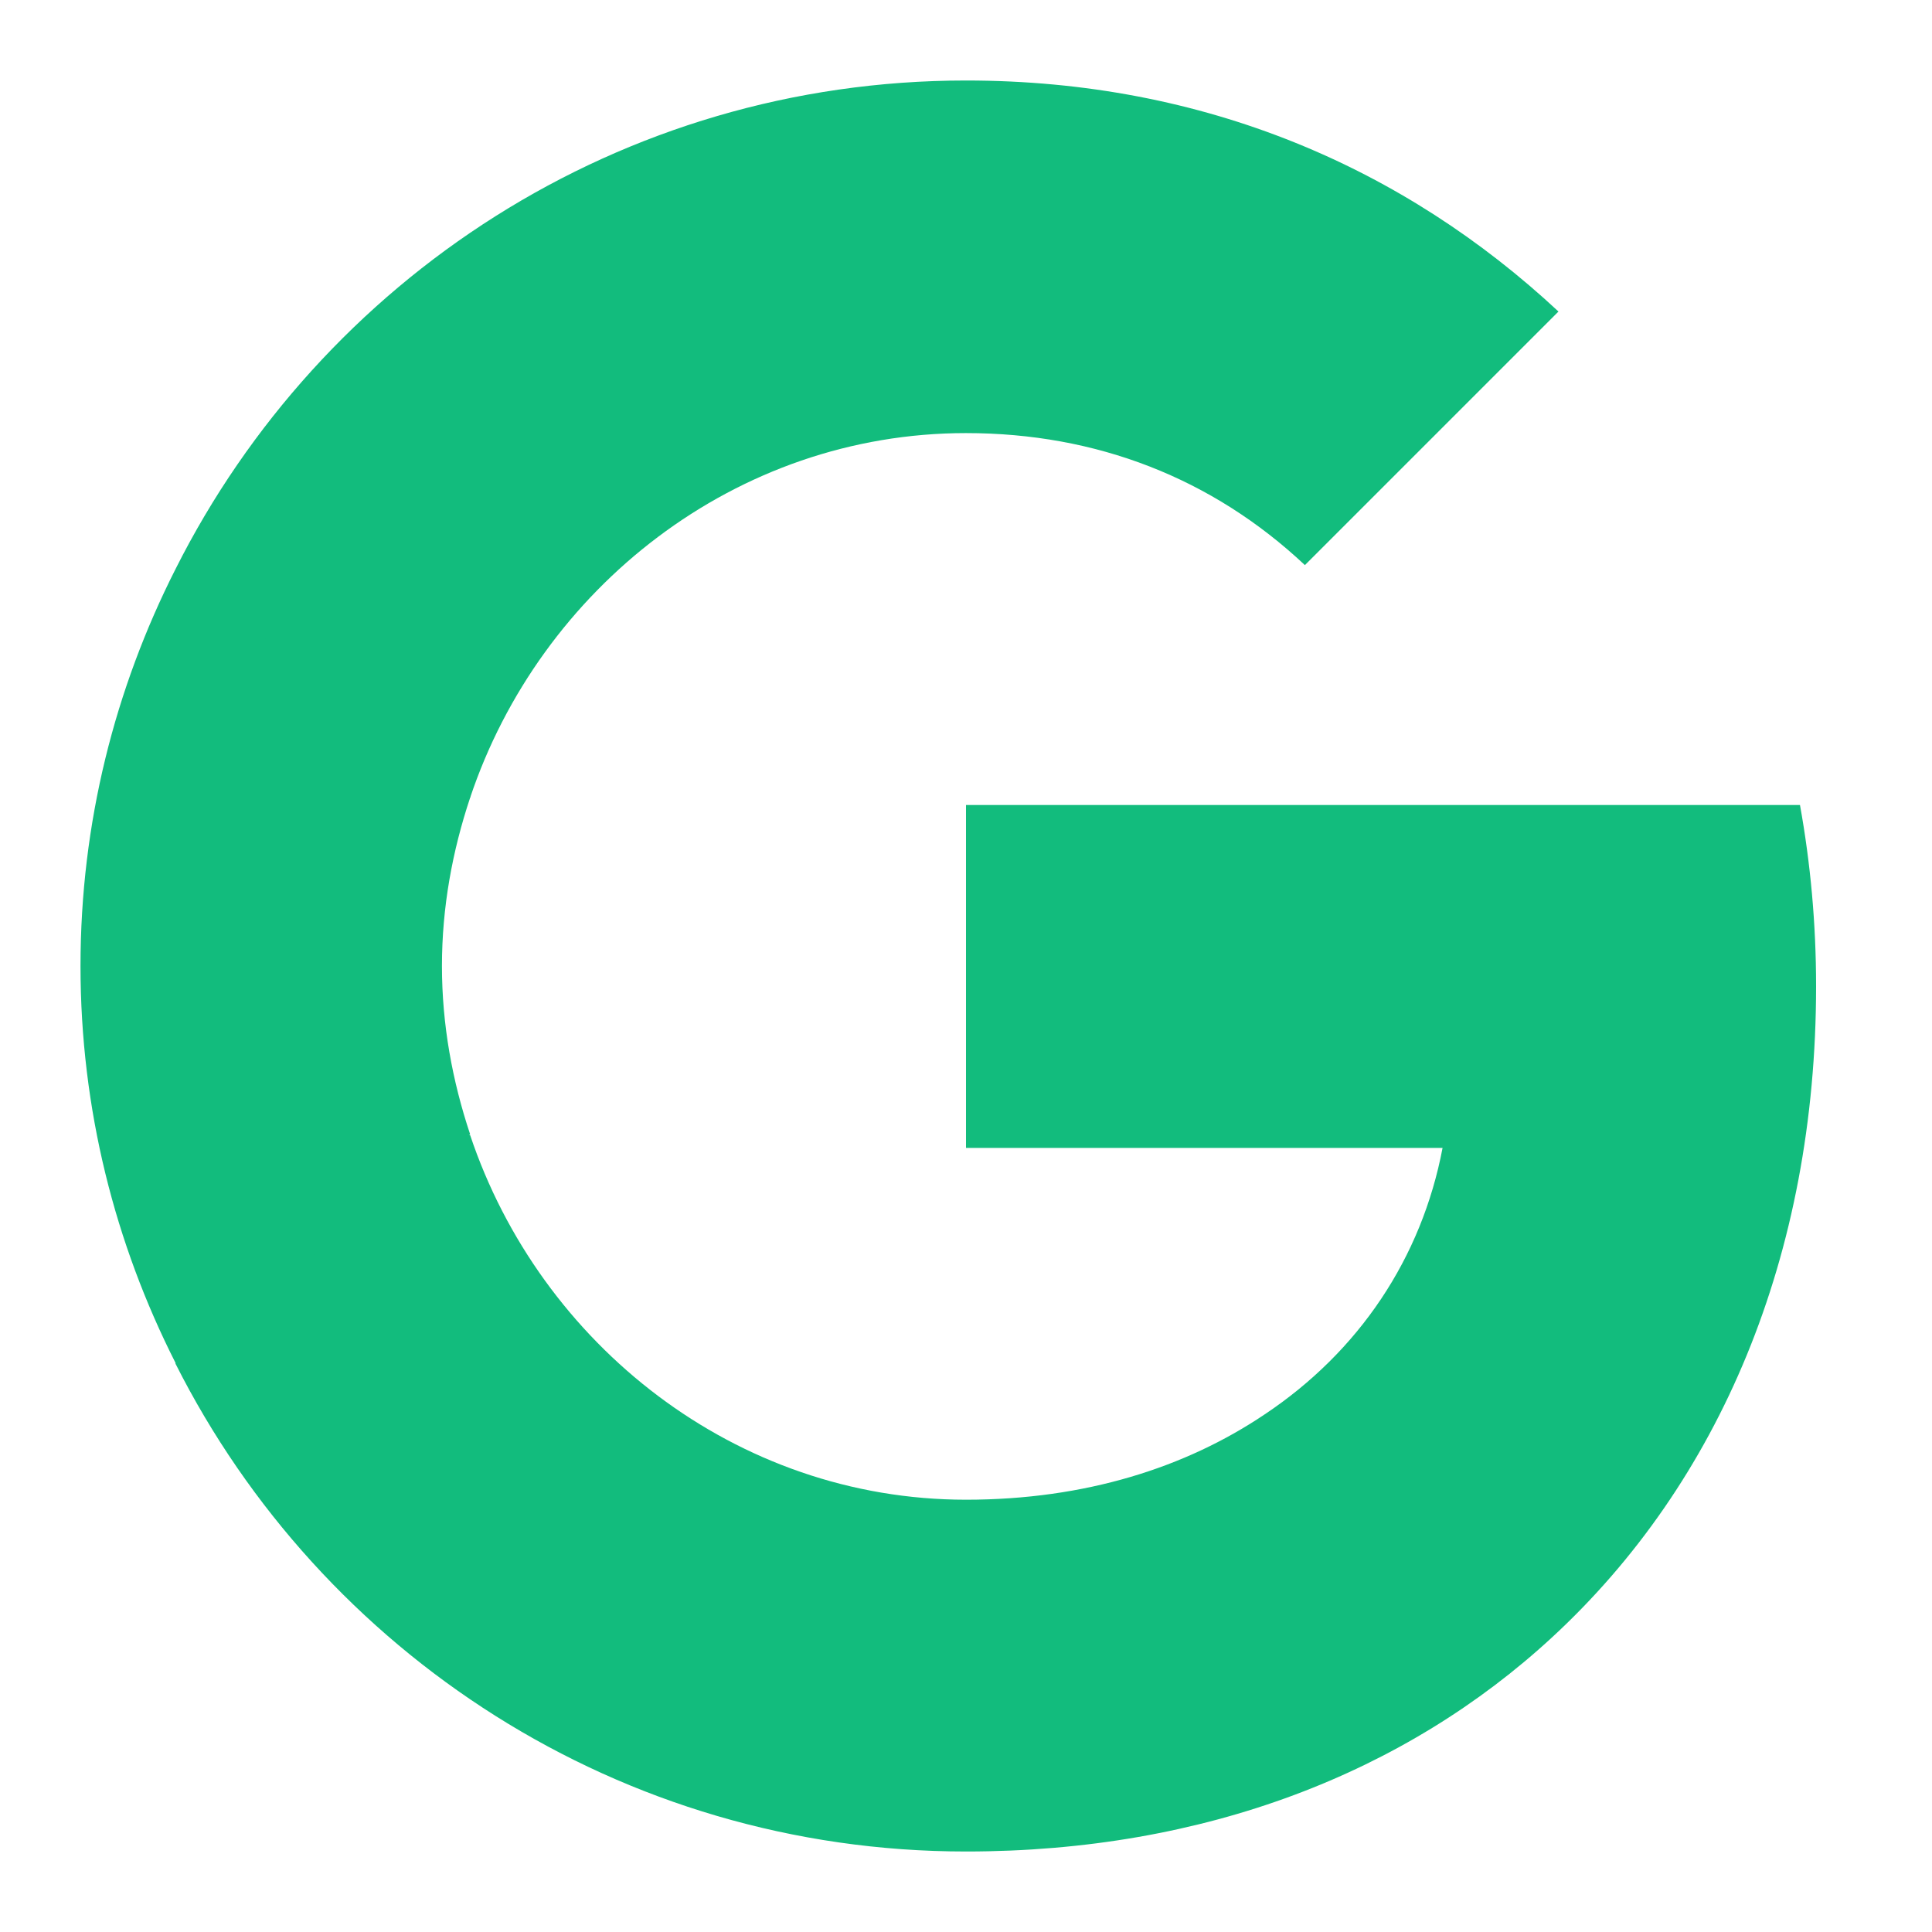
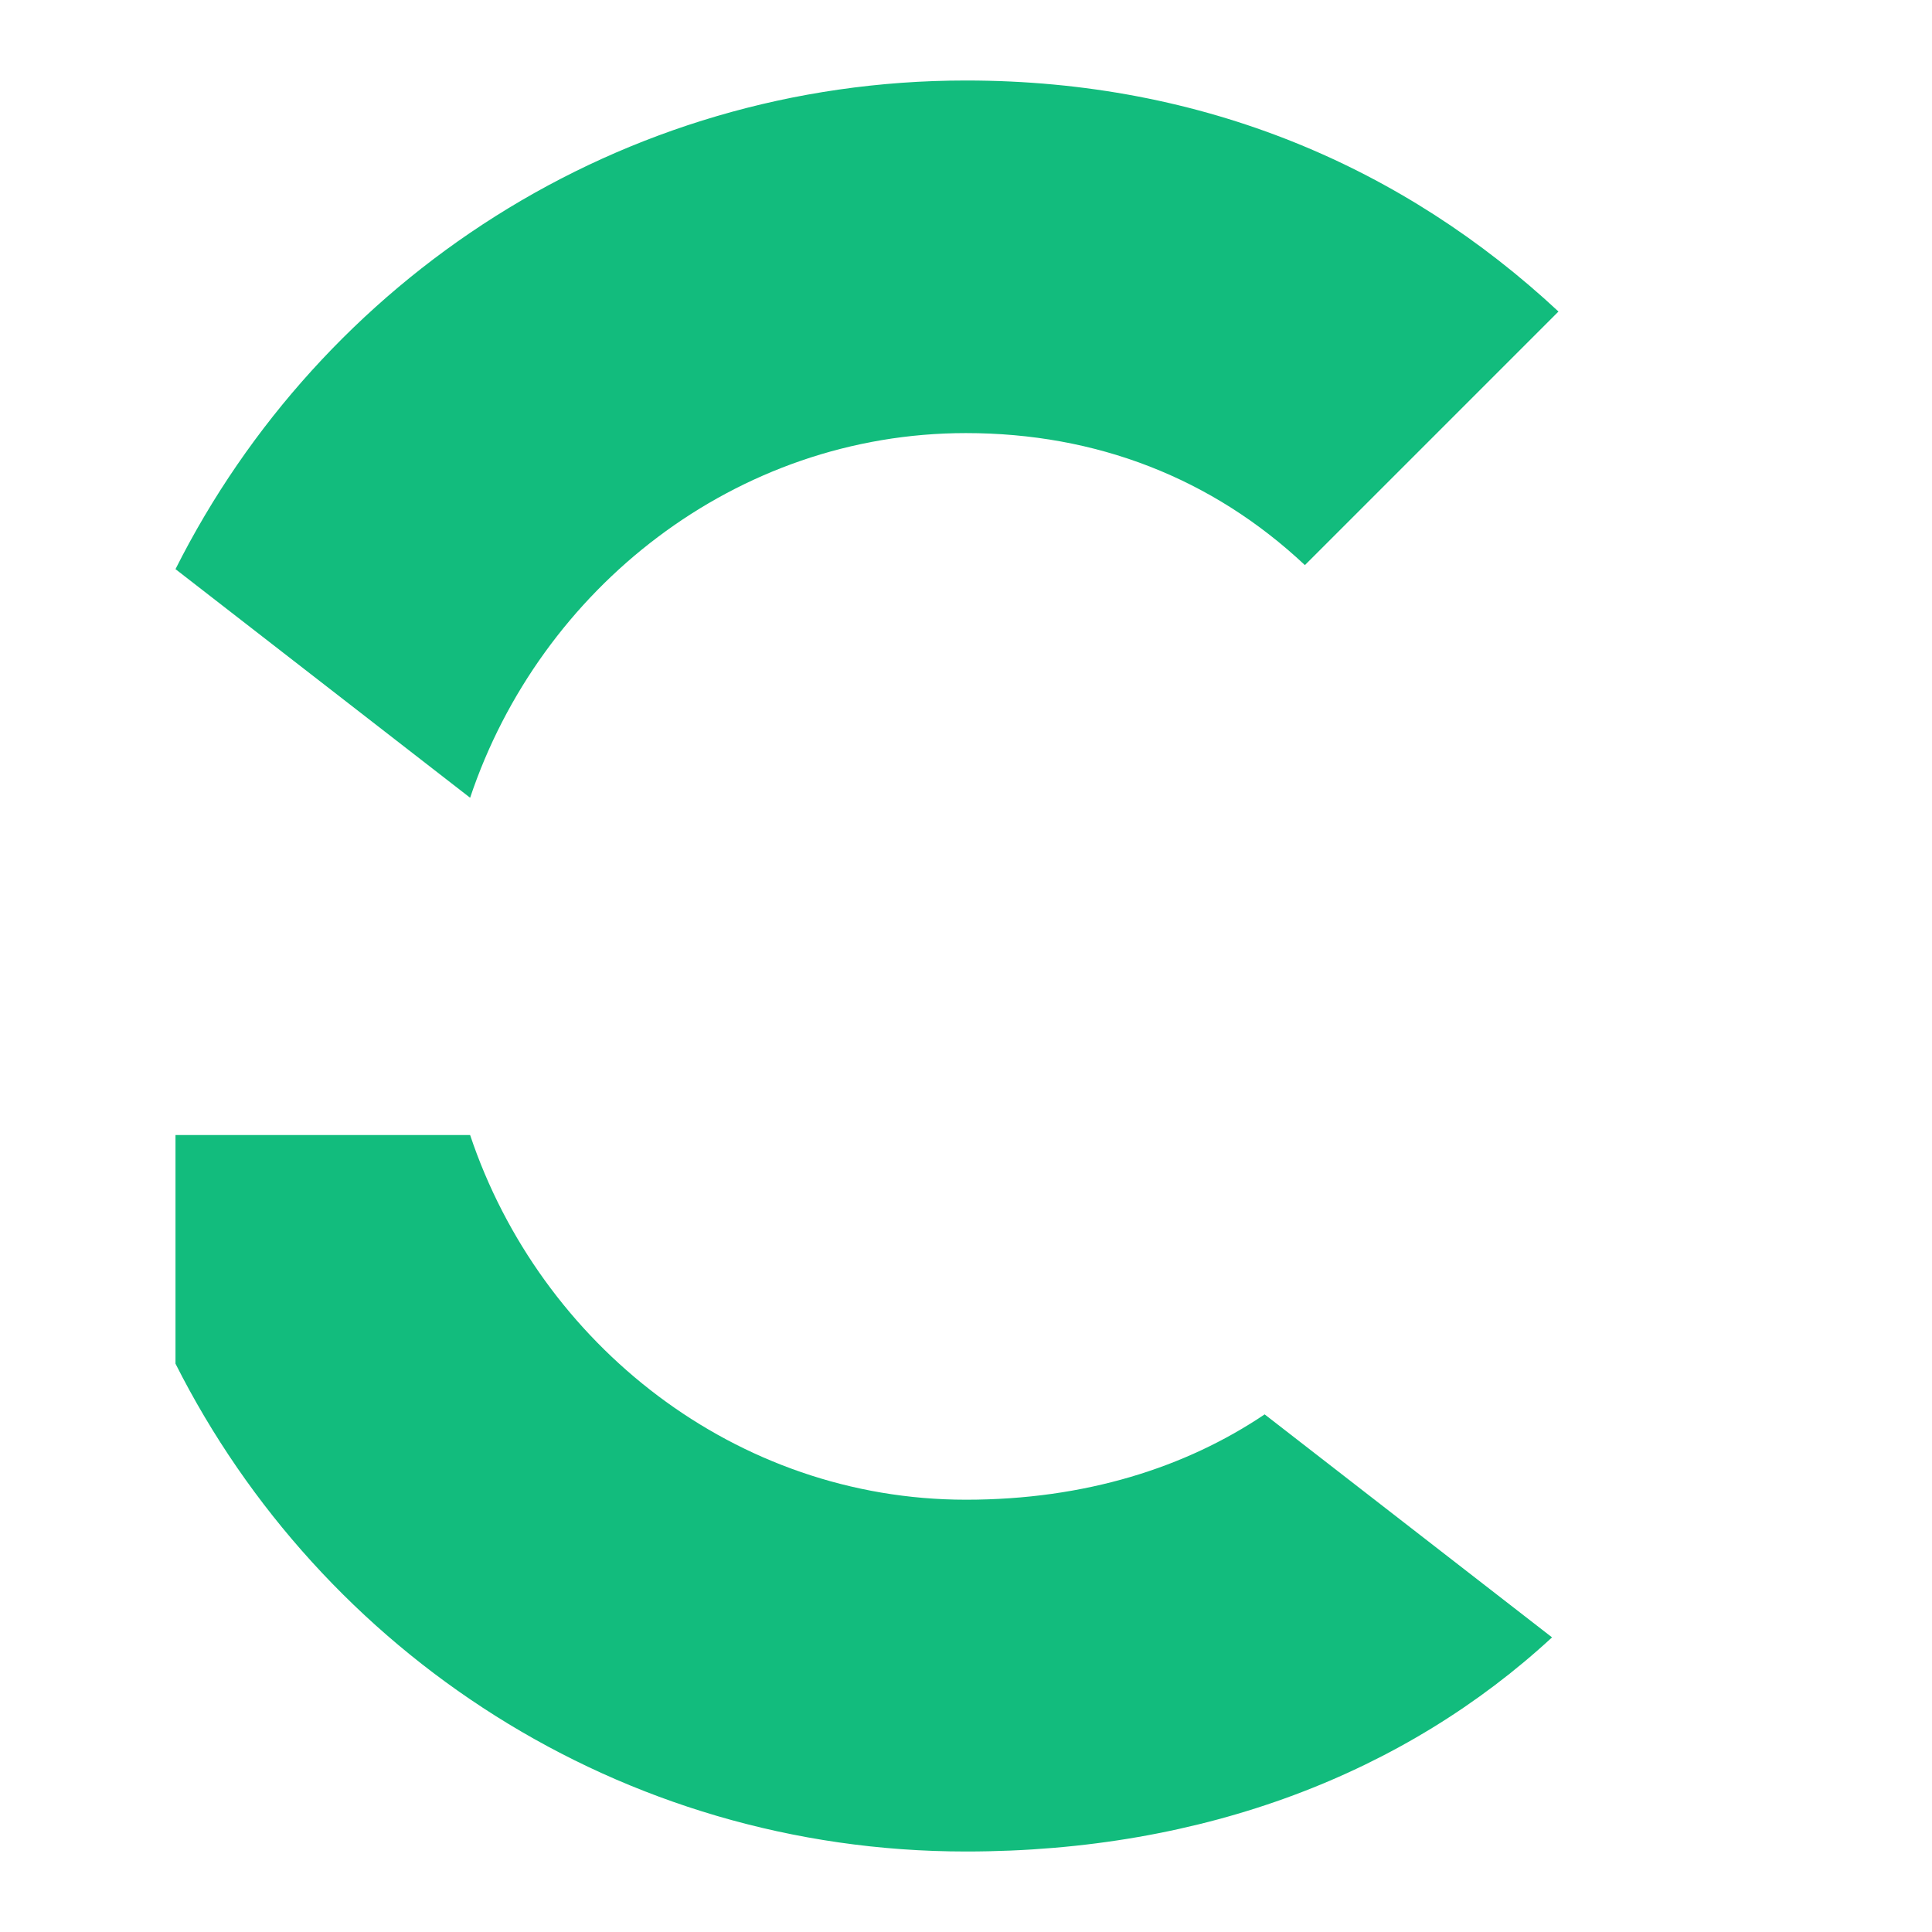
<svg xmlns="http://www.w3.org/2000/svg" width="48" height="48" viewBox="0 0 24 24">
-   <path d="M22.56 12.25c0-.78-.07-1.53-.2-2.25H12v4.26h5.92c-.26 1.37-1.04 2.53-2.21 3.31v2.77h3.57c2.08-1.92 3.28-4.74 3.28-8.09z" style="fill: rgb(18, 188, 125);" transform="matrix(1, 0, 0, 1, 4.440892098500626e-16, -4.440892098500626e-16)" />
  <path d="M12 23c2.97 0 5.46-.98 7.28-2.66l-3.57-2.77c-.98.66-2.23 1.06-3.71 1.06-2.86 0-5.29-1.93-6.16-4.53H2.18v2.84C3.99 20.53 7.7 23 12 23z" style="fill: rgb(18, 188, 125);" transform="matrix(1, 0, 0, 1, 4.440892098500626e-16, -4.440892098500626e-16)" />
-   <path d="M5.84 14.09c-.22-.66-.35-1.36-.35-2.09s.13-1.43.35-2.09V7.07H2.18C1.43 8.55 1 10.22 1 12s.43 3.45 1.18 4.93l2.85-2.22.81-.62z" style="fill: rgb(18, 188, 125);" transform="matrix(1, 0, 0, 1, 4.440892098500626e-16, -4.440892098500626e-16)" />
  <path d="M12 5.38c1.62 0 3.06.56 4.21 1.64l3.15-3.15C17.45 2.09 14.97 1 12 1 7.7 1 3.99 3.47 2.18 7.07l3.66 2.84c.87-2.6 3.3-4.53 6.16-4.53z" style="fill: rgb(18, 188, 125);" transform="matrix(1, 0, 0, 1, 4.440892098500626e-16, -4.440892098500626e-16)" />
-   <path d="M1 1h22v22H1z" fill="none" transform="matrix(1, 0, 0, 1, 4.440892098500626e-16, -4.440892098500626e-16)" />
</svg>